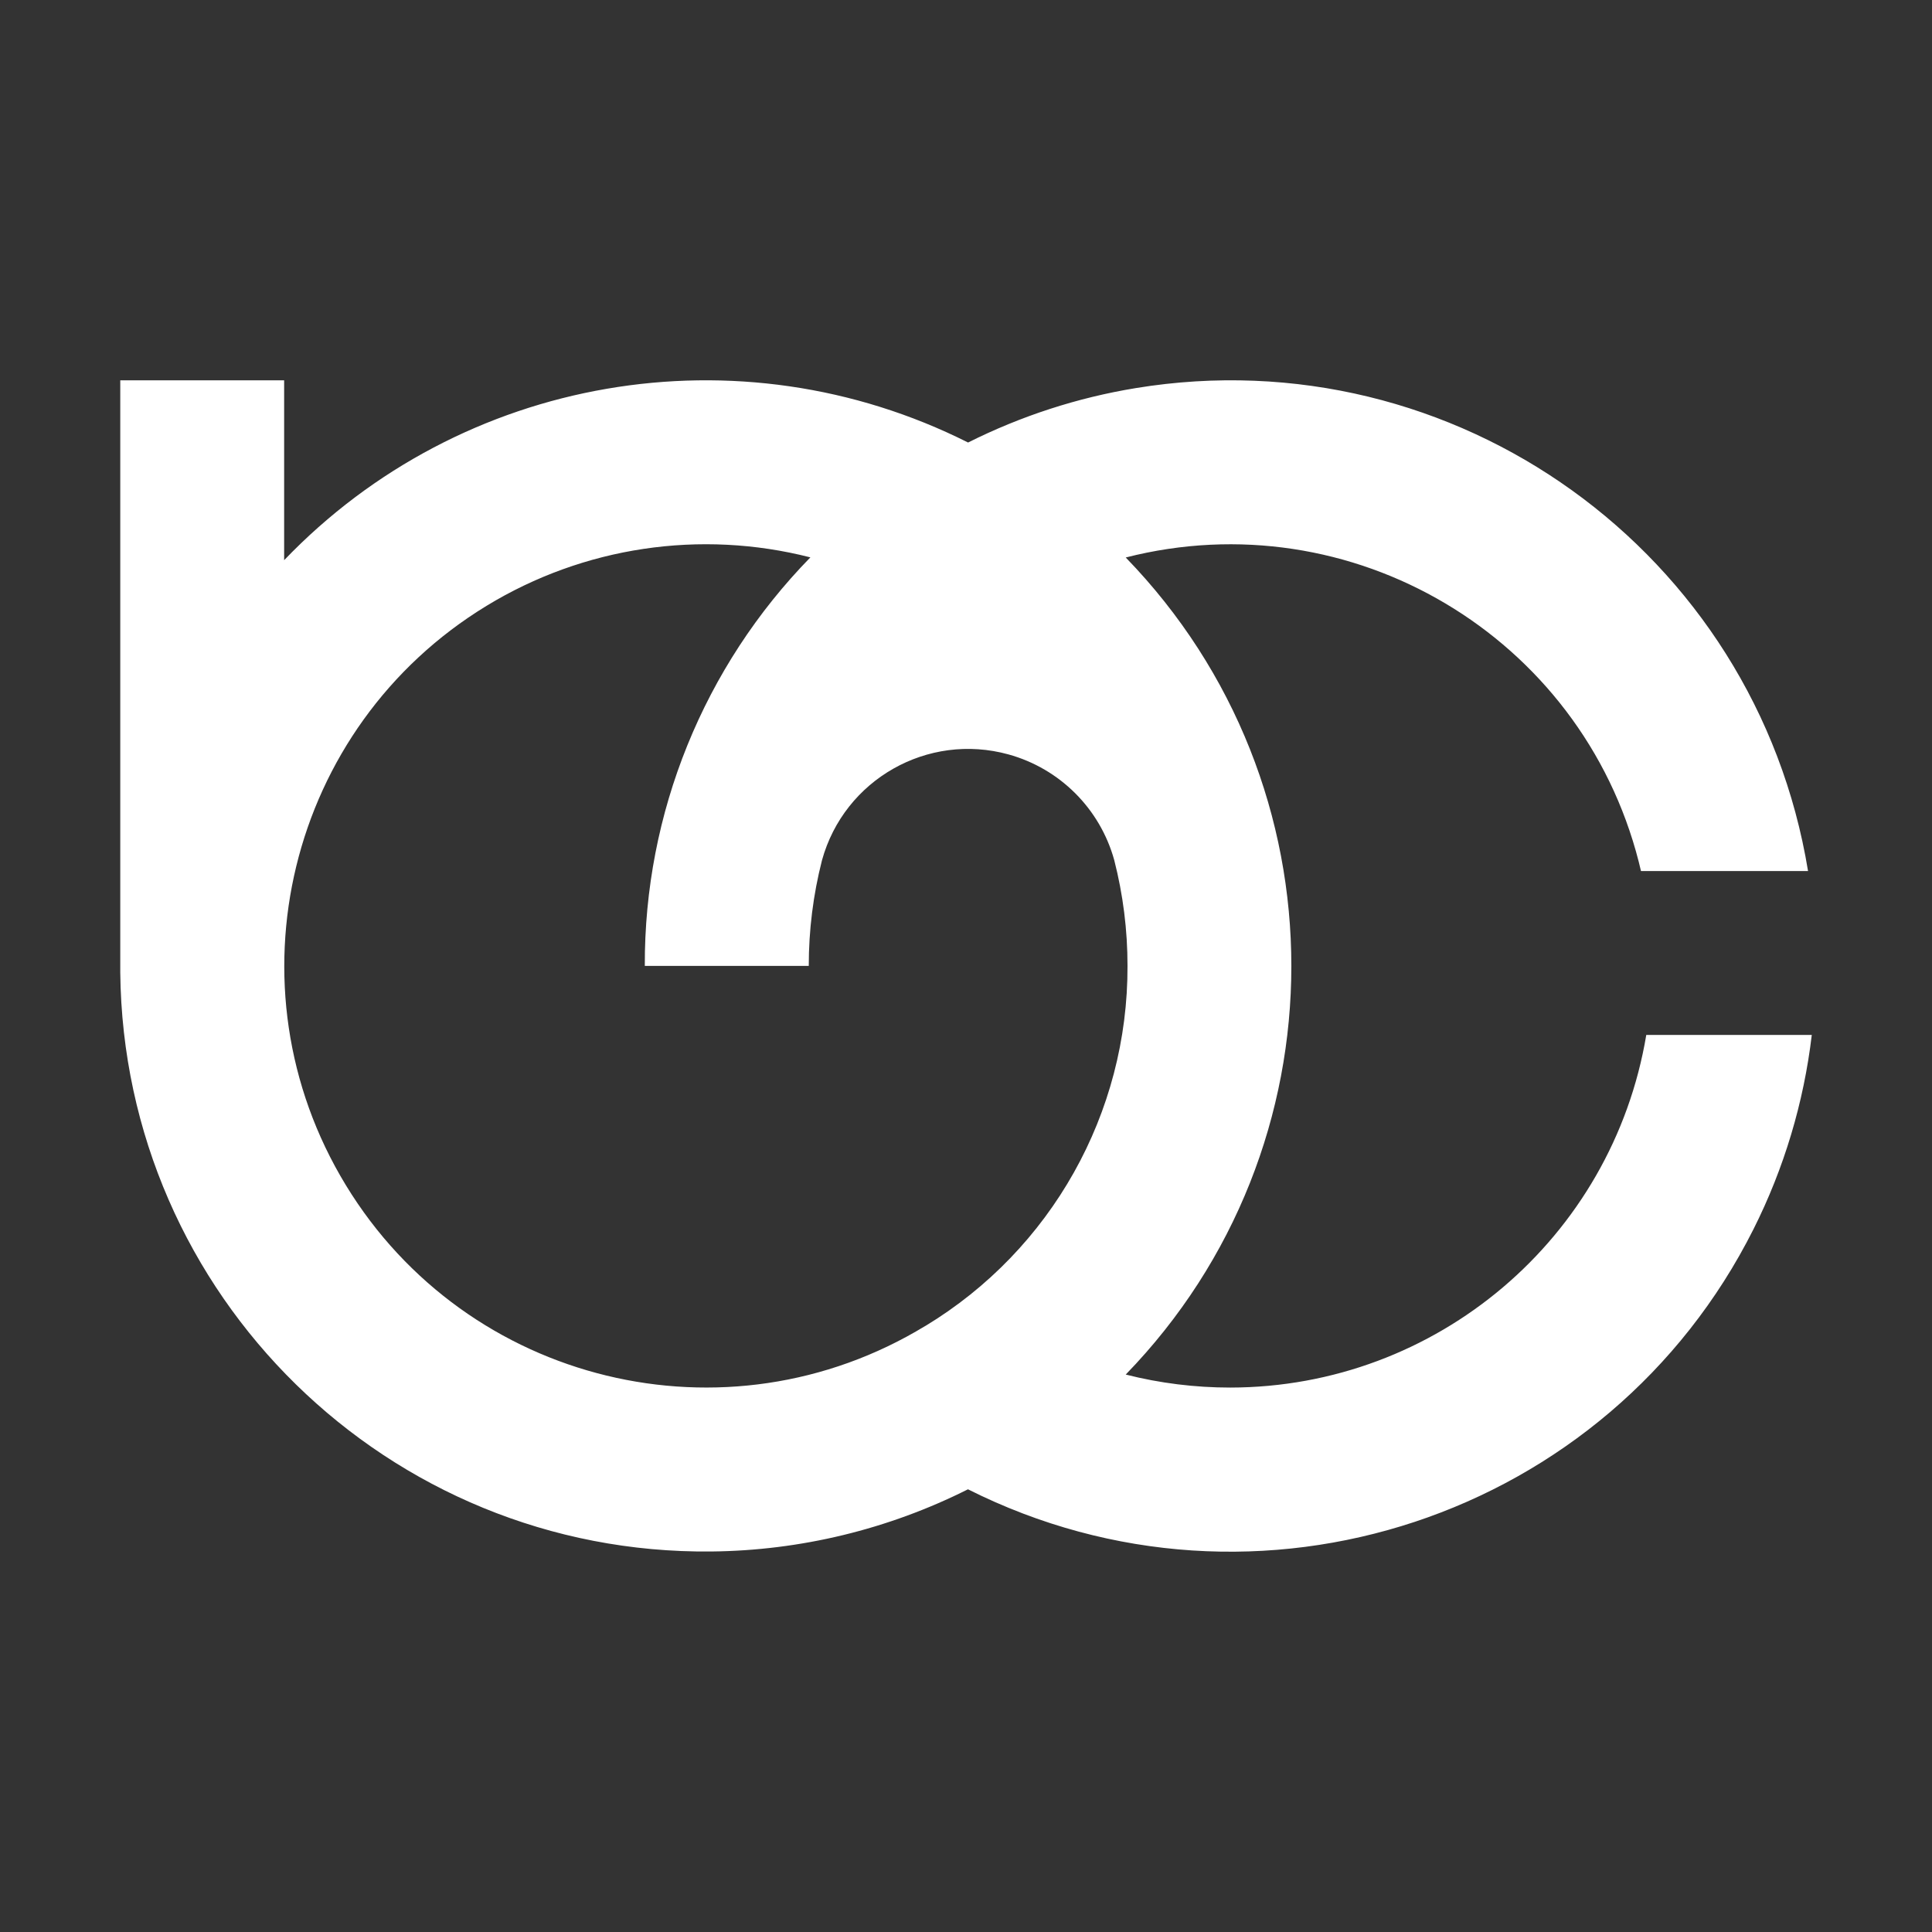
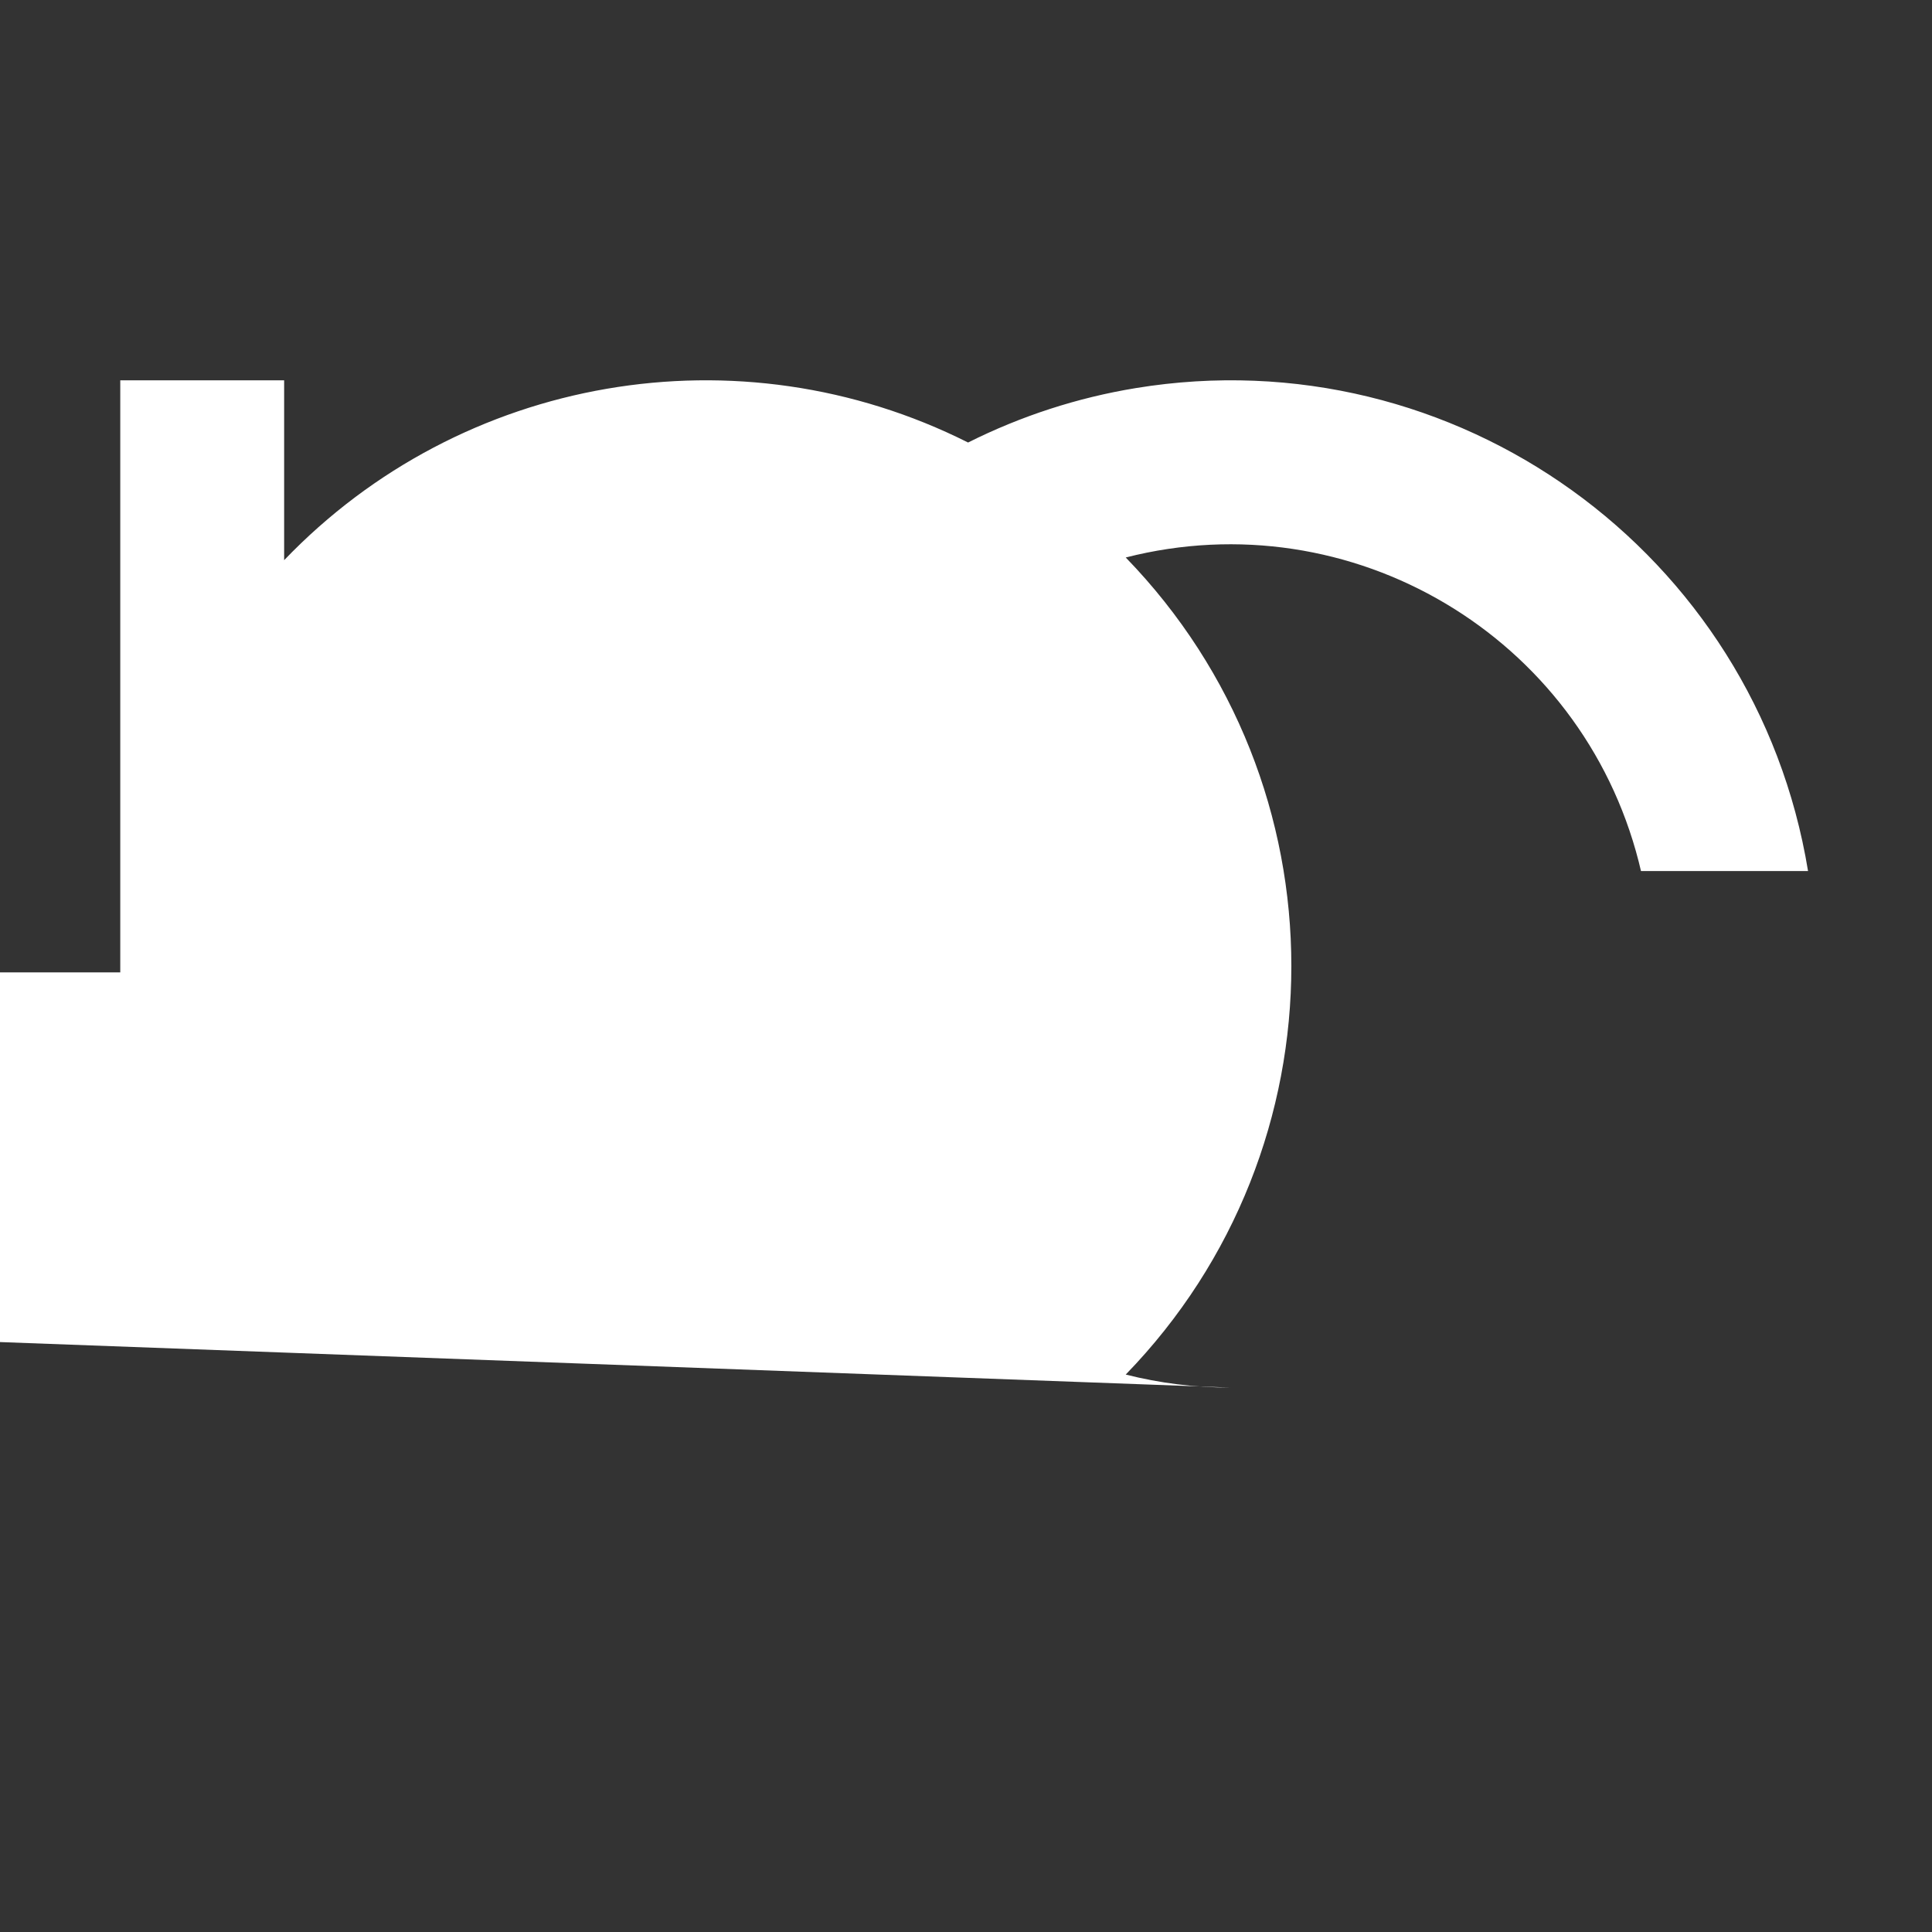
<svg xmlns="http://www.w3.org/2000/svg" id="Layer_1" viewBox="0 0 512 512">
  <rect x="0" y="0" width="512" height="512" fill="#333333" stroke="none" />
  <defs>
    <style>.cls-1{fill:#fff;}</style>
  </defs>
  <g id="Group_2">
    <g id="Group_1">
-       <path id="Path_1" class="cls-1" d="M326.04,367.72c-9.34,0-18.65-1.15-27.71-3.45,58.52-60.31,58.52-156.21,0-216.53,59.81-15.28,120.67,20.82,135.95,80.63,.21,.82,.41,1.64,.6,2.47h44.27c-13.84-84.53-93.58-141.83-178.11-128-15.47,2.53-30.47,7.4-44.49,14.43-60.71-30.51-134.22-17.86-181.25,31.18v-47.66H31.87v156.9h0c.88,85.64,71.02,154.35,156.66,153.47,23.62-.24,46.88-5.88,67.99-16.48,76.53,38.45,169.74,7.57,208.18-68.95,8.1-16.12,13.32-33.54,15.44-51.46h-43.86c-9.01,53.88-55.61,93.39-110.24,93.45m-80.83-16.33h0c-52.7,32.1-121.45,15.4-153.55-37.3-32.1-52.7-15.4-121.45,37.3-153.55,25.7-15.66,56.64-20.28,85.8-12.83-28.27,28.93-44.04,67.81-43.88,108.26h43.45c0-9.45,1.17-18.86,3.51-28.01,5.91-21.39,28.03-33.94,49.42-28.03,13.62,3.76,24.27,14.41,28.03,28.03,2.34,9.15,3.52,18.56,3.51,28.01,.14,39-20.19,75.22-53.56,95.42" />
+       <path id="Path_1" class="cls-1" d="M326.04,367.72c-9.34,0-18.65-1.15-27.71-3.45,58.52-60.31,58.52-156.21,0-216.53,59.81-15.28,120.67,20.82,135.95,80.63,.21,.82,.41,1.64,.6,2.47h44.27c-13.84-84.53-93.58-141.83-178.11-128-15.47,2.53-30.47,7.4-44.49,14.43-60.71-30.51-134.22-17.86-181.25,31.18v-47.66H31.87v156.9h0h-43.86c-9.01,53.88-55.61,93.39-110.24,93.45m-80.83-16.33h0c-52.7,32.1-121.45,15.4-153.55-37.3-32.1-52.7-15.4-121.45,37.3-153.55,25.7-15.66,56.64-20.28,85.8-12.83-28.27,28.93-44.04,67.81-43.88,108.26h43.45c0-9.45,1.17-18.86,3.51-28.01,5.91-21.39,28.03-33.94,49.42-28.03,13.62,3.76,24.27,14.41,28.03,28.03,2.34,9.15,3.52,18.56,3.51,28.01,.14,39-20.19,75.22-53.56,95.42" />
    </g>
  </g>
</svg>